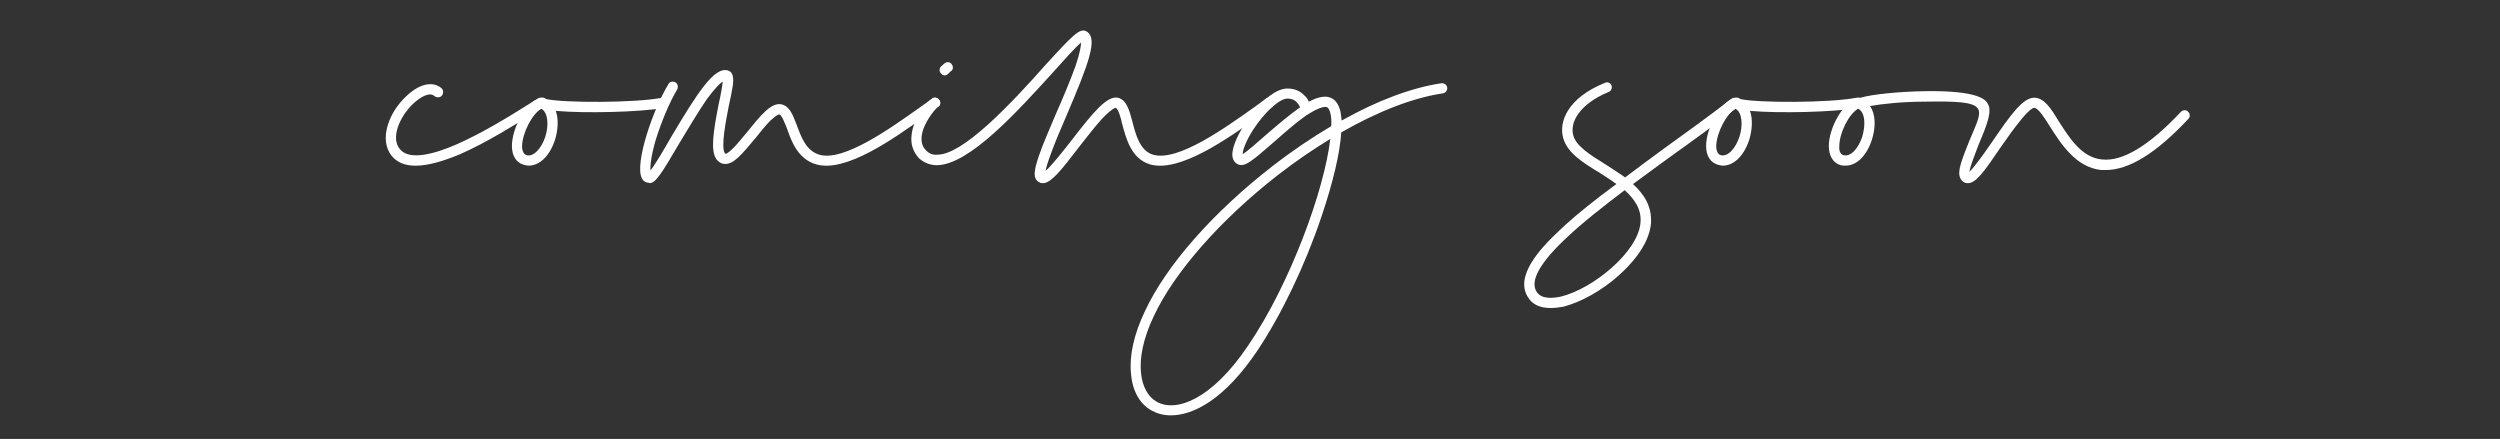
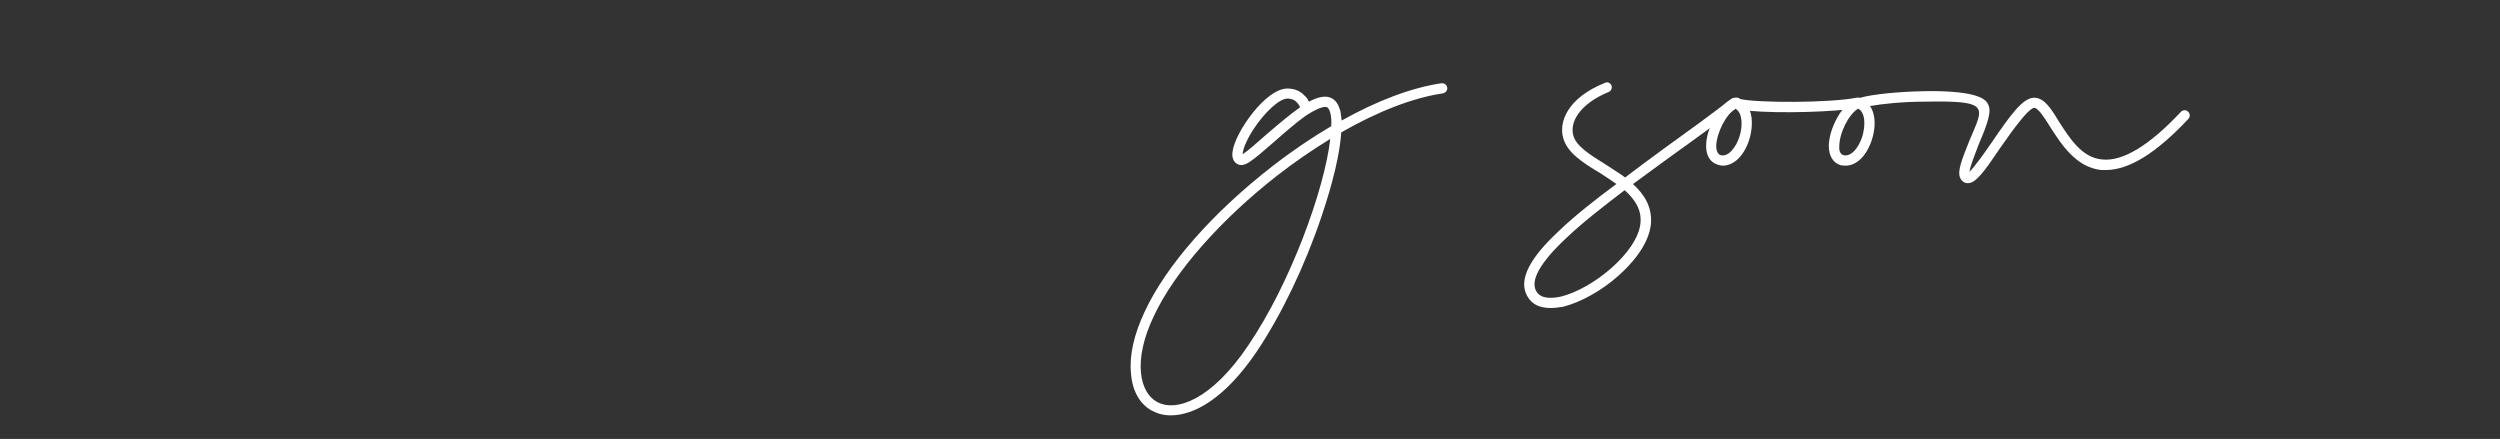
<svg xmlns="http://www.w3.org/2000/svg" version="1.1" viewBox="0 0 708.26 124.36">
  <rect x="0" y="0" width="708.26" height="124.36" fill="#333333" stroke="none" />
  <defs>
    <style>
      .cls-1 {
        fill: #fff;
      }
    </style>
  </defs>
  <g>
    <g id="Layer_1">
      <g>
-         <path class="cls-1" d="M153.86,30.42c-.62.37-1.37.87-2.23,1.37-5.46,3.35-13.65,8.56-21.35,11.92-5.09,2.11-9.18,3.23-12.54,3.23-2.98,0-5.21-.87-6.83-2.85-1.74-2.23-2.11-5.34-.99-8.81.87-2.85,2.73-5.71,5.09-7.94,3.72-3.6,7.57-4.47,10.05-2.36.62.5.62,1.49.12,2.11-.5.62-1.49.62-2.11.12-1.37-1.24-3.97.25-6.08,2.23-3.85,3.72-6.33,9.68-3.72,12.78,2.73,3.48,10.18,1.24,15.89-1.24,7.45-3.23,15.64-8.32,20.98-11.67.74-.5,1.49-.99,2.23-1.37.62-.5,1.61-.25,1.99.5.37.62.25,1.49-.5,1.99Z" />
-         <path class="cls-1" d="M188.23,30.54c-6.7,1.24-22.59,1.61-30.78.87.87,2.36.62,5.59-.25,8.32-1.49,4.47-4.34,7.2-7.45,7.2-.37,0-.87-.12-1.37-.25-2.11-.62-3.35-2.48-3.35-5.34,0-4.96,3.85-12.41,8.19-13.65.62-.12,1.12,0,1.49.37,4.96,1.12,25.32,1.12,32.89-.37.87-.12,1.61.37,1.74,1.12s-.37,1.61-1.12,1.74ZM153.36,30.79c-2.61,1.49-5.34,6.83-5.46,10.55,0,1.49.5,2.36,1.24,2.61,2.11.62,4.34-2.11,5.34-5.21s.87-6.83-1.12-7.94Z" />
-         <path class="cls-1" d="M265.68,30.29c-.99.74-2.11,1.61-3.35,2.48-9.06,6.45-22.71,16.26-31.15,13.78-5.09-1.49-6.95-6.45-8.19-10.05-.74-1.86-1.49-3.85-2.23-4.1,0,0-.62,0-2.48,1.74-1.37,1.37-2.85,3.23-4.34,5.09-3.85,4.59-6.21,7.45-8.69,7.2-.87,0-1.61-.5-2.23-1.24-1.86-2.48-.87-8.19.62-15.89.5-2.11.99-4.84,1.12-6.21-.74.5-2.11,1.74-4.47,4.96-2.48,3.6-5.21,8.19-7.69,12.29-5.34,9.18-6.95,11.54-8.56,11.54-.12,0-.25-.12-.25-.12-.87,0-1.61-.5-1.99-1.37-1.99-4.1,3.1-19.24,7.57-26.56.37-.75,1.24-.87,1.99-.5.62.37.87,1.24.5,1.99-2.23,3.72-4.47,9.18-6.08,14.27-1.37,4.72-1.61,7.45-1.49,8.69,1.37-1.74,3.85-5.96,5.83-9.43,7.45-12.54,12.29-20.11,16.14-18.87,1.74.5,1.49,2.85,1.37,4.1-.25,1.61-.62,3.6-1.12,5.71-.87,4.47-2.36,12.04-1.12,13.65q.12.12.25.12s.5,0,2.23-1.74c1.12-1.12,2.36-2.73,3.85-4.47,3.6-4.47,6.7-8.32,9.56-7.82,2.48.5,3.35,3.1,4.47,5.96,1.24,3.35,2.61,7.2,6.33,8.32,6.95,2.11,20.48-7.7,28.55-13.4,1.24-.87,2.48-1.74,3.48-2.48.62-.5,1.49-.25,1.99.37s.37,1.61-.37,1.99Z" />
-         <path class="cls-1" d="M360.37,30.29c-.99.74-2.23,1.61-3.35,2.48-9.18,6.45-22.84,16.26-31.28,13.78-5.21-1.61-6.7-7.2-7.82-11.42-.37-1.74-1.12-4.34-1.86-4.59-.12,0-1.12.25-3.97,3.23-1.99,2.23-4.22,5.09-6.45,7.94-5.21,6.83-7.94,10.18-10.18,10.18-.37,0-.62,0-.99-.25-2.23-.99-1.24-4.22-.12-7.57,1.12-3.35,2.98-7.45,4.84-11.92,2.11-4.72,4.1-9.56,5.58-13.65,1.24-3.72,1.49-5.59,1.49-6.45-1.61,1.37-4.96,5.09-7.94,8.44-10.05,11.05-23.58,26.06-32.77,26.31-1.99,0-3.72-.62-5.21-1.99-1.61-1.74-2.36-3.85-2.11-6.33.37-4.84,4.34-9.56,5.83-10.55.62-.5,1.61-.25,1.99.37.5.75.37,1.61-.37,1.99-.74.62-4.22,4.59-4.59,8.44-.12,1.61.25,2.98,1.37,3.97.87.87,1.86,1.24,3.1,1.12,3.35,0,8.19-2.98,14.52-8.69,5.58-5.09,11.42-11.42,16.01-16.63,7.82-8.56,9.81-10.55,11.54-9.68q.12,0,.25.12c3.23,1.99.62,8.94-5.96,24.33-1.74,3.97-3.23,7.57-4.34,10.67-.87,2.36-1.24,3.72-1.37,4.47,1.74-1.49,4.96-5.59,7.2-8.44,6.21-8.07,10.18-12.91,13.28-12.29,2.48.62,3.23,3.48,4.1,6.7.99,3.97,2.23,8.32,5.83,9.43,7.07,2.11,20.6-7.7,28.67-13.4,1.24-.87,2.36-1.74,3.35-2.48.74-.5,1.61-.25,2.11.37.37.62.25,1.61-.37,1.99ZM266.67,20.86c-.62-.5-.62-1.49-.12-1.99.12,0,.75-.74,1.12-.99.74-.5,1.61-.25,1.99.37.5.74.37,1.61-.37,1.99-.12.12-.5.5-.62.62-.25.25-.62.5-.99.5s-.74-.12-.99-.5Z" />
        <path class="cls-1" d="M408.77,26.45c-8.44,1.24-18.37,5.09-28.79,11.05-.37,5.96-2.36,14.27-5.59,23.83-4.72,14.02-11.42,27.93-18.24,38.1-9.18,13.65-18,18.24-24.45,18.24-2.11,0-3.85-.5-5.46-1.37-3.35-1.86-5.46-5.58-5.83-10.55-.5-5.09.87-11.05,3.85-17.38,6.08-13.16,19.36-28.17,36.12-41.21,5.59-4.34,11.29-8.19,16.76-11.42.12-1.49,0-2.73-.25-3.72-.25-.87-.5-1.37-.87-1.61-.5-.25-1.86-.37-6.08,2.36-2.98,2.11-6.33,5.09-9.31,7.7-5.83,5.09-7.82,6.7-9.56,6.21-.5-.12-2.36-.87-1.86-3.85.74-5.34,9.31-17.75,15.51-17.75,1.86,0,3.6.62,4.84,1.99.62.5.99,1.12,1.24,1.74,2.61-1.37,4.84-1.86,6.45-.99,1.24.62,1.99,1.86,2.48,3.6.12.74.25,1.61.37,2.73,10.18-5.71,19.86-9.31,28.17-10.55.87-.12,1.61.37,1.74,1.24.12.74-.5,1.49-1.24,1.61ZM376.87,39.35c-4.84,2.98-9.81,6.33-14.77,10.18-16.14,12.54-29.42,27.55-35.25,40.09-6.08,12.78-3.85,21.6.87,24.2,5.46,3.1,15.64-.62,25.94-16.01,11.92-17.5,21.6-44.18,23.21-58.46ZM368.31,30.42c-.12-.25-.25-.75-.87-1.37-.37-.5-1.24-1.12-2.73-1.12-2.23,0-6.45,3.85-9.68,8.81-2.23,3.48-2.98,5.96-2.98,6.95,1.24-.75,4.22-3.35,6.58-5.46,3.6-3.1,6.83-5.83,9.68-7.82Z" />
        <path class="cls-1" d="M492.3,30.29c-5.96,4.72-12.91,9.68-19.49,14.4-3.35,2.48-6.83,4.96-10.18,7.45,3.23,2.98,5.46,6.45,5.09,11.29-.62,6.21-5.96,11.79-9.18,14.65-4.84,4.34-10.8,7.57-15.64,8.81-1.37.25-2.61.37-3.6.37-2.98,0-5.21-.99-6.45-3.1-3.72-5.96,3.35-13.65,9.06-18.99,4.34-4.1,9.93-8.56,16.01-13.03-1.49-1.12-3.1-2.11-4.59-3.1-4.72-2.85-9.18-5.59-10.43-9.81-1.37-4.47.99-11.42,11.79-15.76.74-.37,1.49,0,1.86.74.25.74-.12,1.61-.87,1.86-8.32,3.48-11.05,8.69-9.93,12.41.87,2.98,4.84,5.46,9.06,8.07,1.86,1.24,3.72,2.36,5.59,3.72,3.48-2.61,7.07-5.34,10.67-7.94,6.58-4.72,13.4-9.68,19.36-14.27.62-.5,1.61-.5,2.11.25.5.62.37,1.49-.25,1.99ZM460.27,53.88c-6.21,4.72-11.92,9.18-16.38,13.4-7.57,7.07-10.55,12.29-8.56,15.39,1.37,2.11,4.47,1.86,6.83,1.37,9.18-2.23,21.84-12.66,22.59-20.85.37-3.85-1.61-6.7-4.47-9.31Z" />
        <path class="cls-1" d="M526.55,30.54c-6.7,1.24-22.59,1.61-30.78.87.87,2.36.62,5.59-.25,8.32-1.49,4.47-4.34,7.2-7.45,7.2-.37,0-.87-.12-1.37-.25-2.11-.62-3.35-2.48-3.35-5.34,0-4.96,3.85-12.41,8.19-13.65.62-.12,1.12,0,1.49.37,4.96,1.12,25.32,1.12,32.89-.37.87-.12,1.61.37,1.74,1.12s-.37,1.61-1.12,1.74ZM491.67,30.79c-2.61,1.49-5.34,6.83-5.46,10.55,0,1.49.5,2.36,1.24,2.61,2.11.62,4.34-2.11,5.34-5.21s.87-6.83-1.12-7.94Z" />
        <path class="cls-1" d="M620,33.65c-9.18,9.81-16.88,14.52-23.46,14.52h-1.24c-7.2-.74-11.42-7.45-14.52-12.29-1.49-2.36-3.23-5.21-4.47-5.34-.12,0-1.12.12-3.72,3.35-1.86,2.23-3.97,5.21-5.96,8.07-4.34,6.45-6.83,9.93-9.06,9.93-.25,0-.5,0-.87-.12-.62-.25-1.12-.74-1.37-1.37-.87-1.99.5-5.21,2.61-10.55,3.97-9.56,6.33-11.42-12.66-11.05-6.21,0-12.04.62-15.51,1.24,1.74,2.48,1.61,6.33.5,9.68-1.49,4.47-4.34,7.2-7.32,7.2-.5,0-.99,0-1.49-.12-2.11-.62-3.35-2.61-3.35-5.46,0-4.96,3.97-12.41,8.19-13.65h.74c3.35-.99,11.05-1.74,18.25-1.86,15.64-.25,17.38,2.61,17.87,3.6,1.24,1.99-.12,5.71-2.61,11.54-.87,2.36-2.36,5.96-2.61,7.69,1.49-1.37,4.34-5.46,6.33-8.32,5.34-7.82,8.81-12.66,12.04-12.66h.12c2.73.12,4.59,2.98,6.83,6.7,2.98,4.59,6.45,10.3,12.29,10.8,5.83.62,13.4-3.97,22.34-13.53.5-.5,1.49-.62,1.99,0,.62.5.62,1.49.12,1.99ZM526.42,30.79c-2.61,1.49-5.34,6.83-5.34,10.67-.12,1.37.37,2.23,1.12,2.48,2.23.62,4.34-2.11,5.34-5.09.99-3.23.99-6.95-1.12-8.07Z" />
      </g>
    </g>
  </g>
</svg>